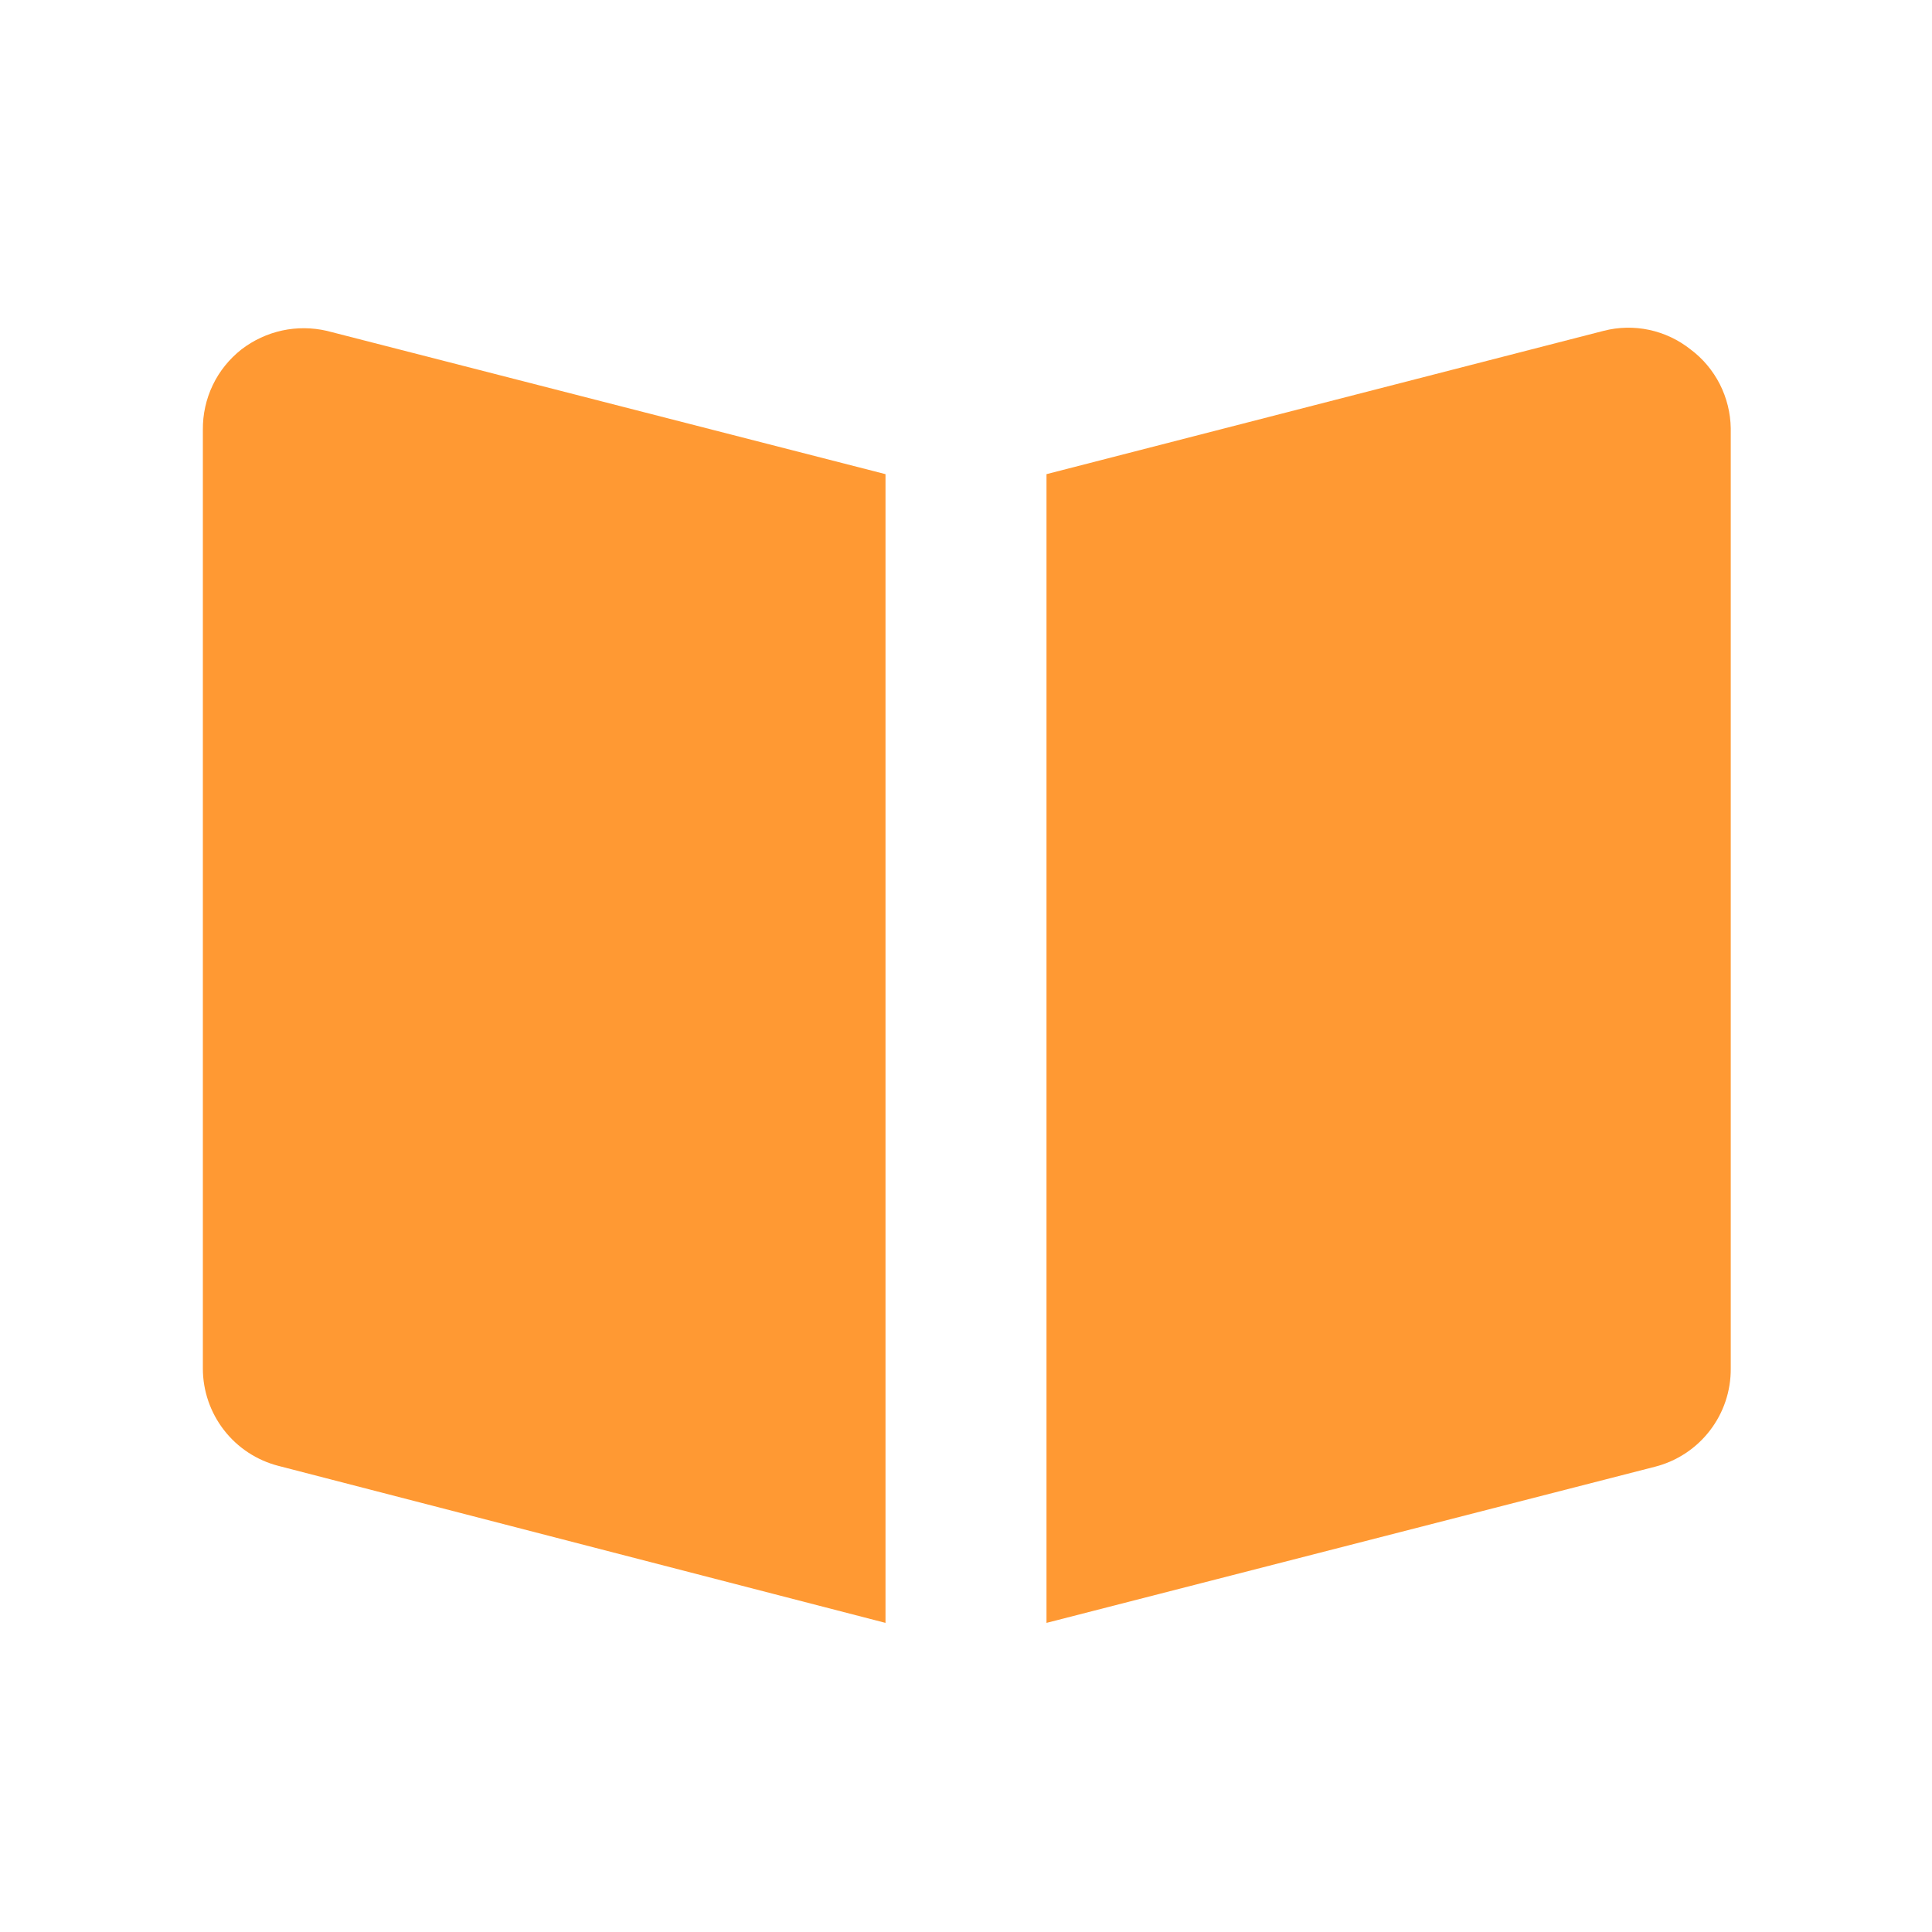
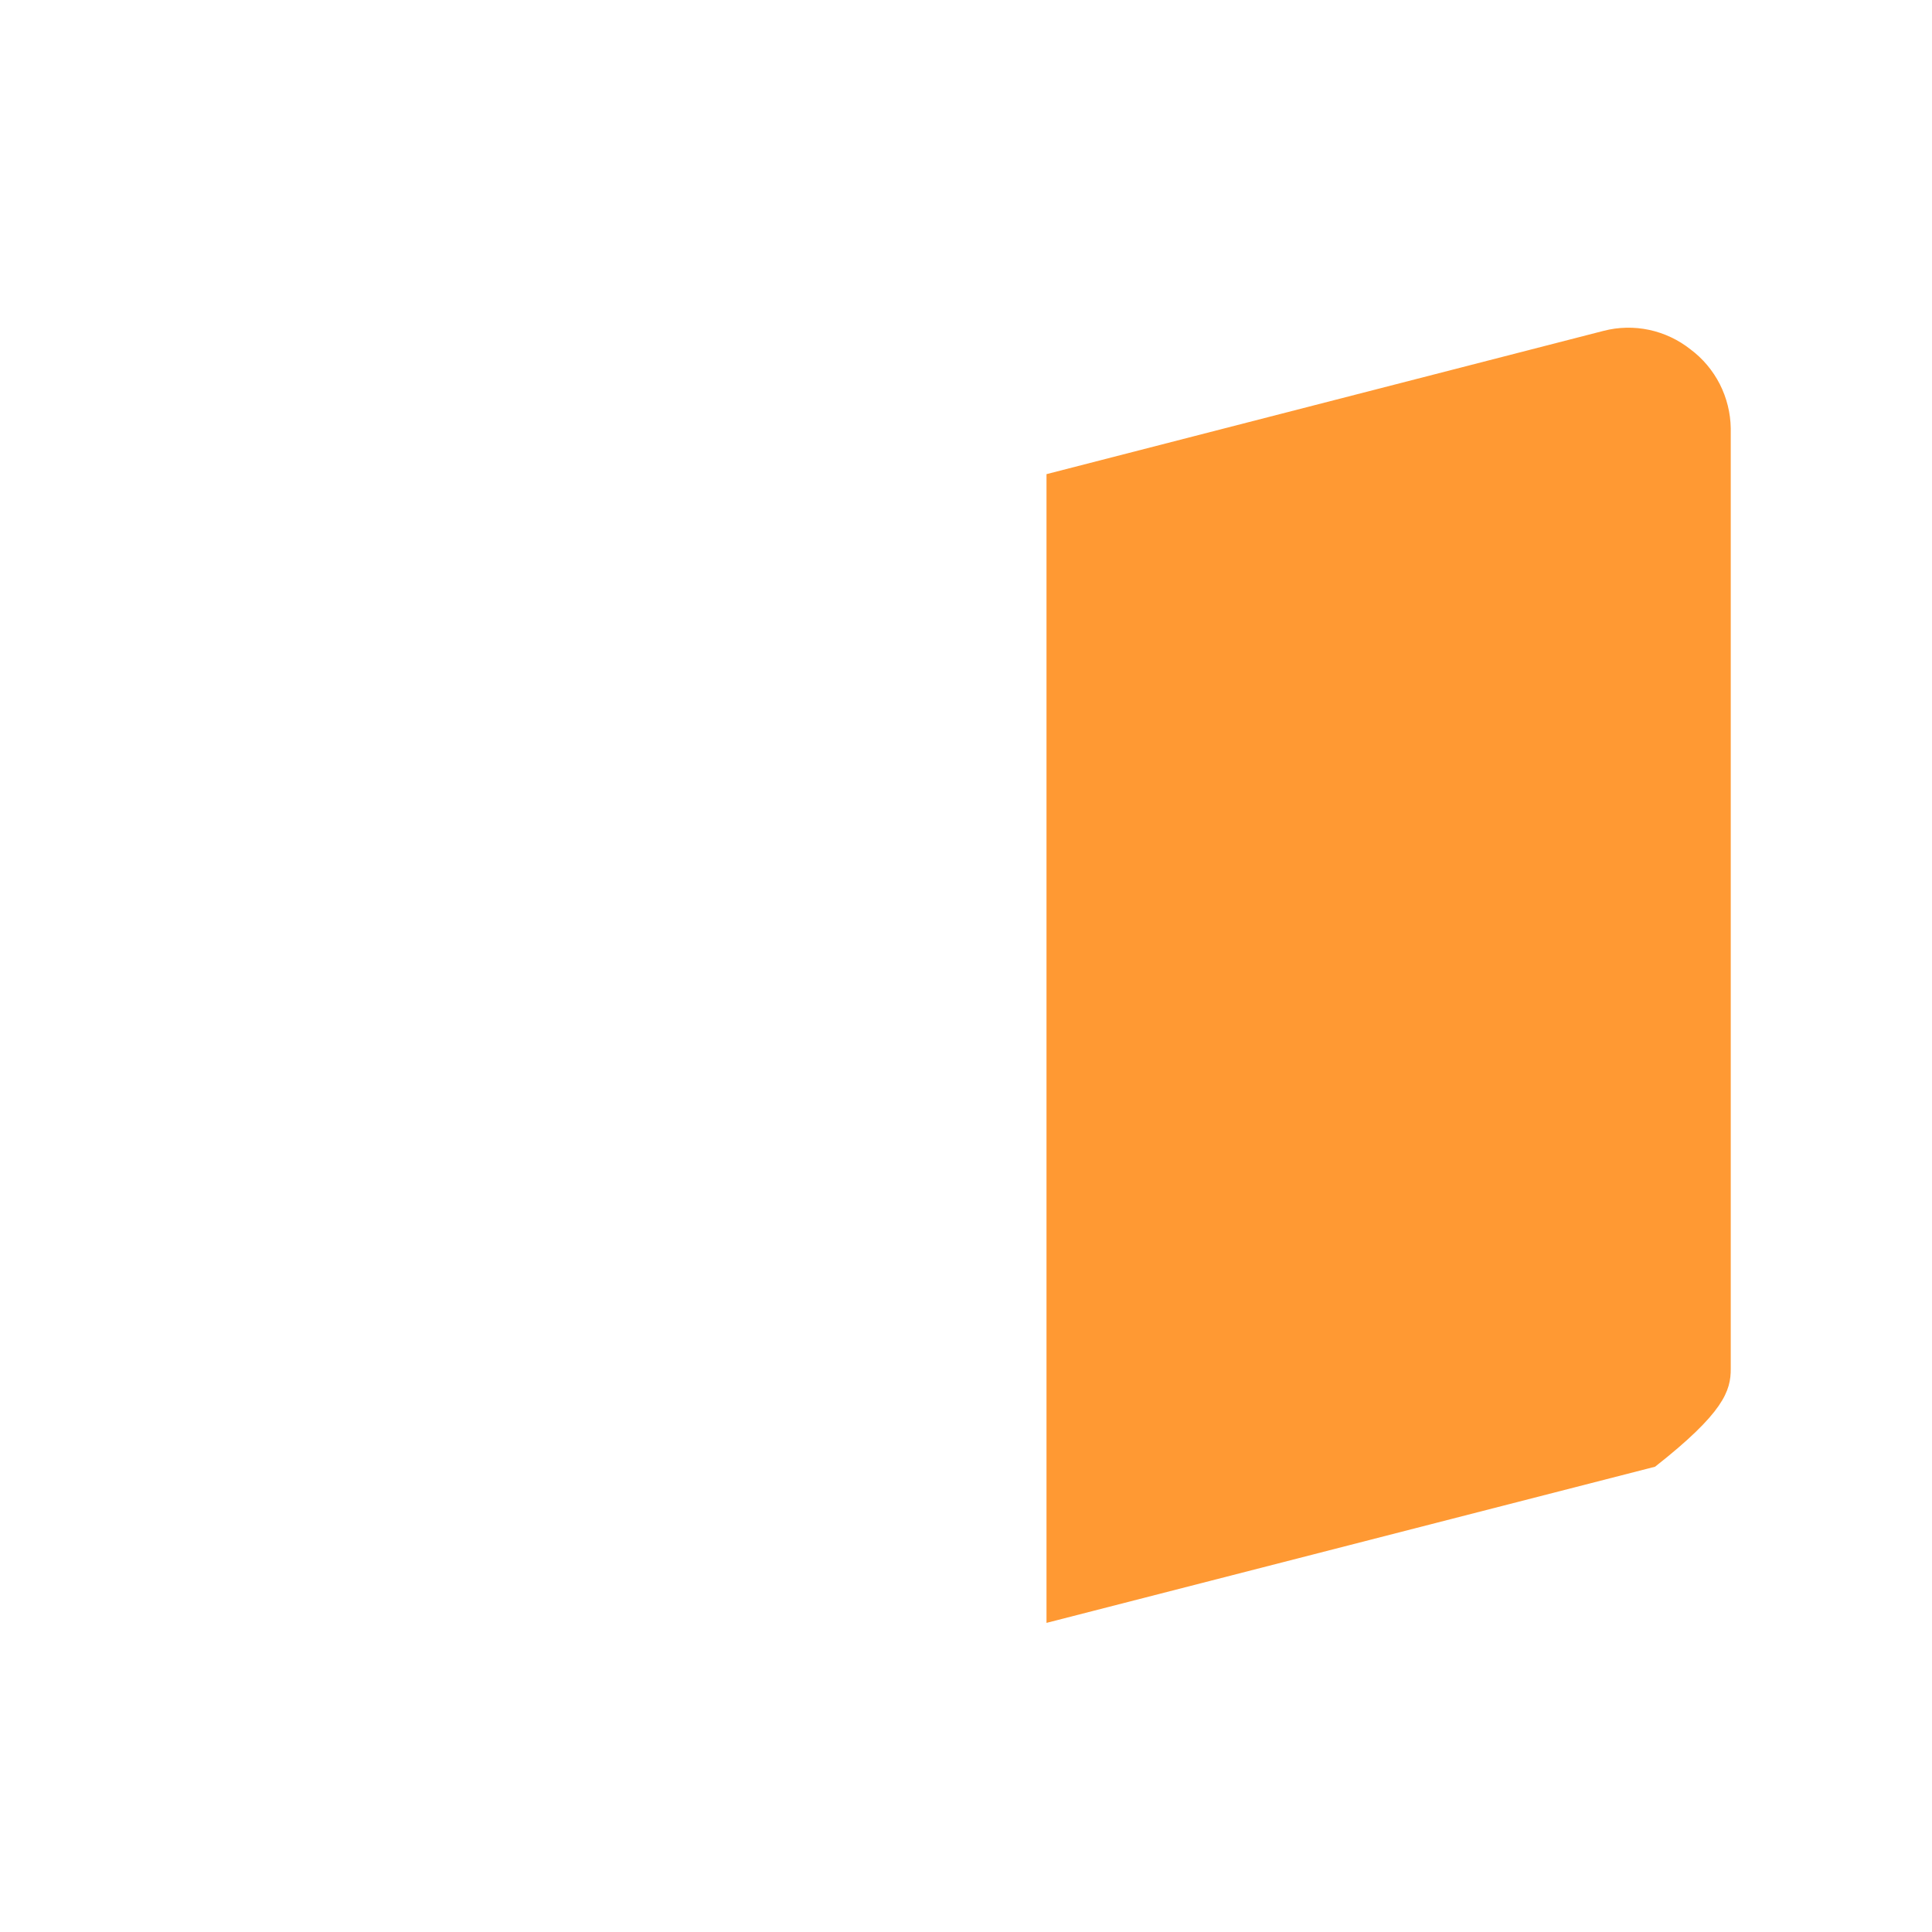
<svg xmlns="http://www.w3.org/2000/svg" width="24" height="24" viewBox="0 0 24 24" fill="none">
  <g clip-path="url(#clip0_167_2099)">
-     <path d="M21 4.34C20.85 4.221 20.674 4.138 20.487 4.098C20.3 4.058 20.106 4.062 19.92 4.11L13 5.89V20.16L20.56 18.22C20.83 18.151 21.07 17.993 21.24 17.772C21.411 17.551 21.502 17.279 21.5 17V5.32C21.497 5.129 21.45 4.942 21.364 4.772C21.277 4.602 21.153 4.454 21 4.34Z" fill="#FF9933" />
-     <path d="M11 5.89L4.06 4.11C3.877 4.068 3.688 4.066 3.504 4.106C3.321 4.146 3.149 4.226 3 4.34C2.849 4.459 2.726 4.61 2.643 4.784C2.56 4.957 2.518 5.148 2.52 5.34V17C2.52 17.277 2.613 17.547 2.783 17.766C2.953 17.985 3.191 18.141 3.46 18.21L11 20.16V5.89Z" fill="#FF9933" />
+     <path d="M21 4.34C20.85 4.221 20.674 4.138 20.487 4.098C20.3 4.058 20.106 4.062 19.92 4.11L13 5.89V20.16L20.56 18.22C21.411 17.551 21.502 17.279 21.5 17V5.32C21.497 5.129 21.45 4.942 21.364 4.772C21.277 4.602 21.153 4.454 21 4.34Z" fill="#FF9933" />
  </g>
  <defs>
    <clipPath id="clip0_167_2099">
      <rect width="24" height="24" fill="white" />
    </clipPath>
  </defs>
</svg>